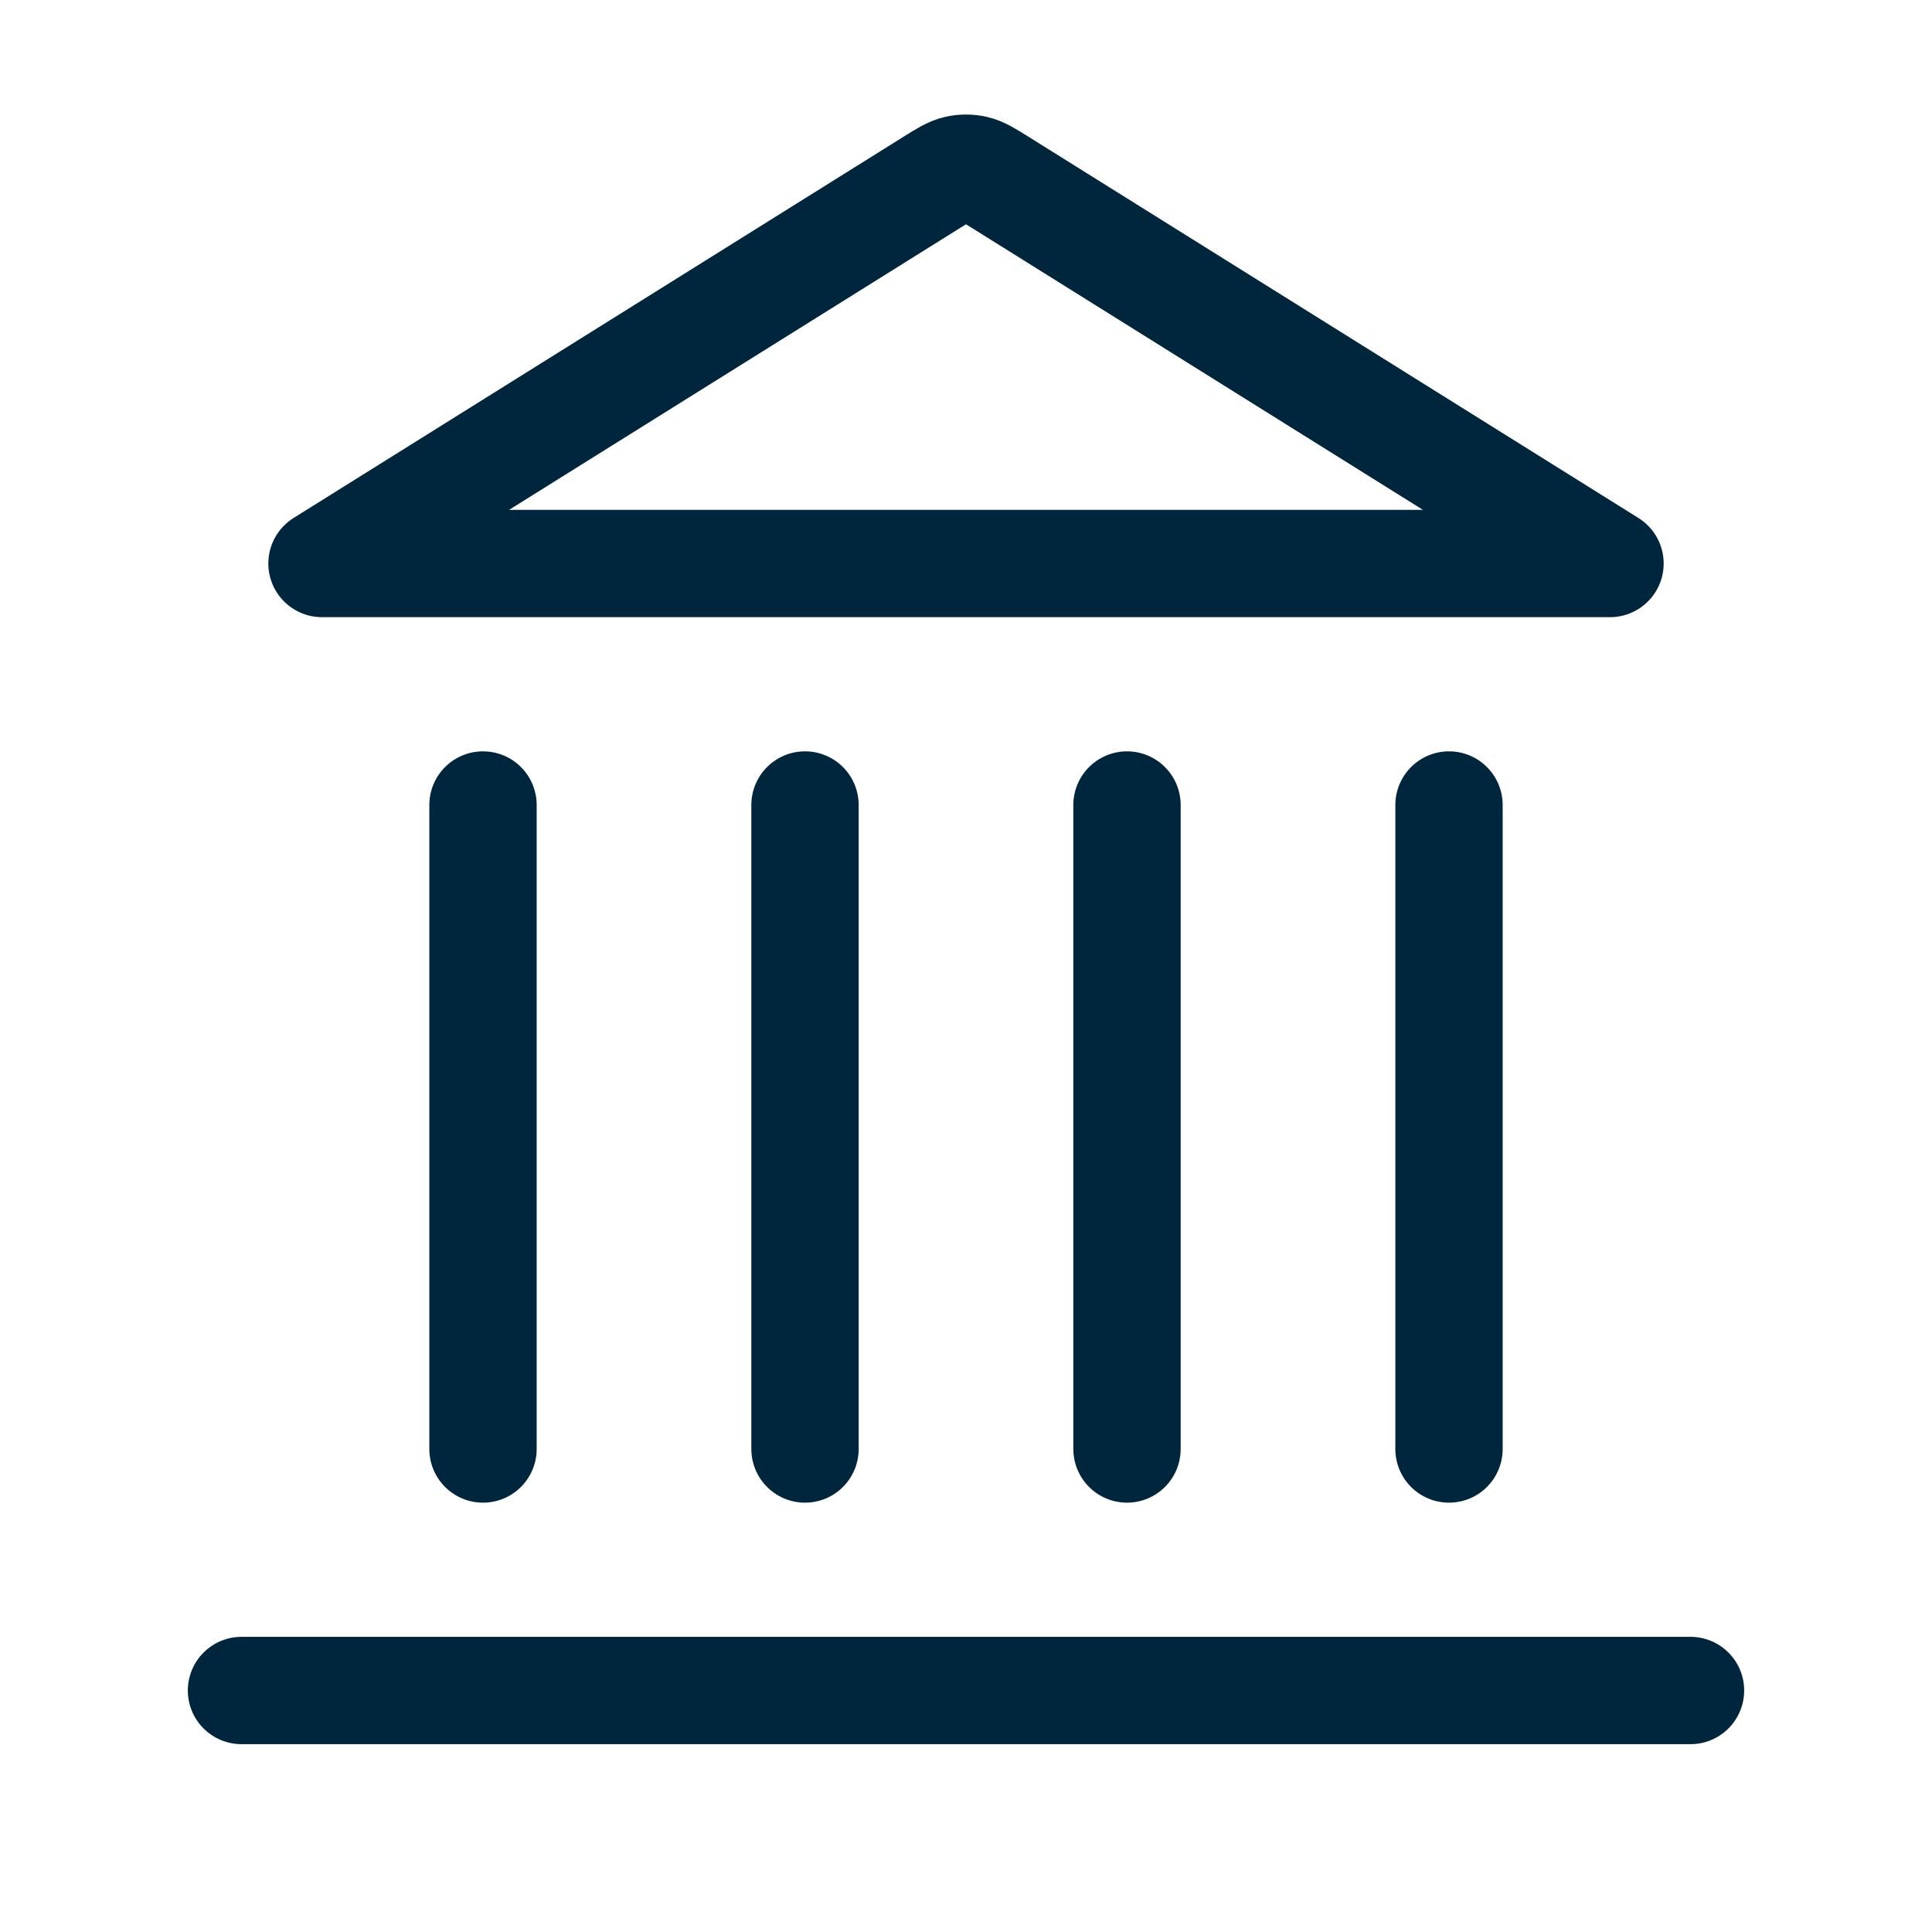
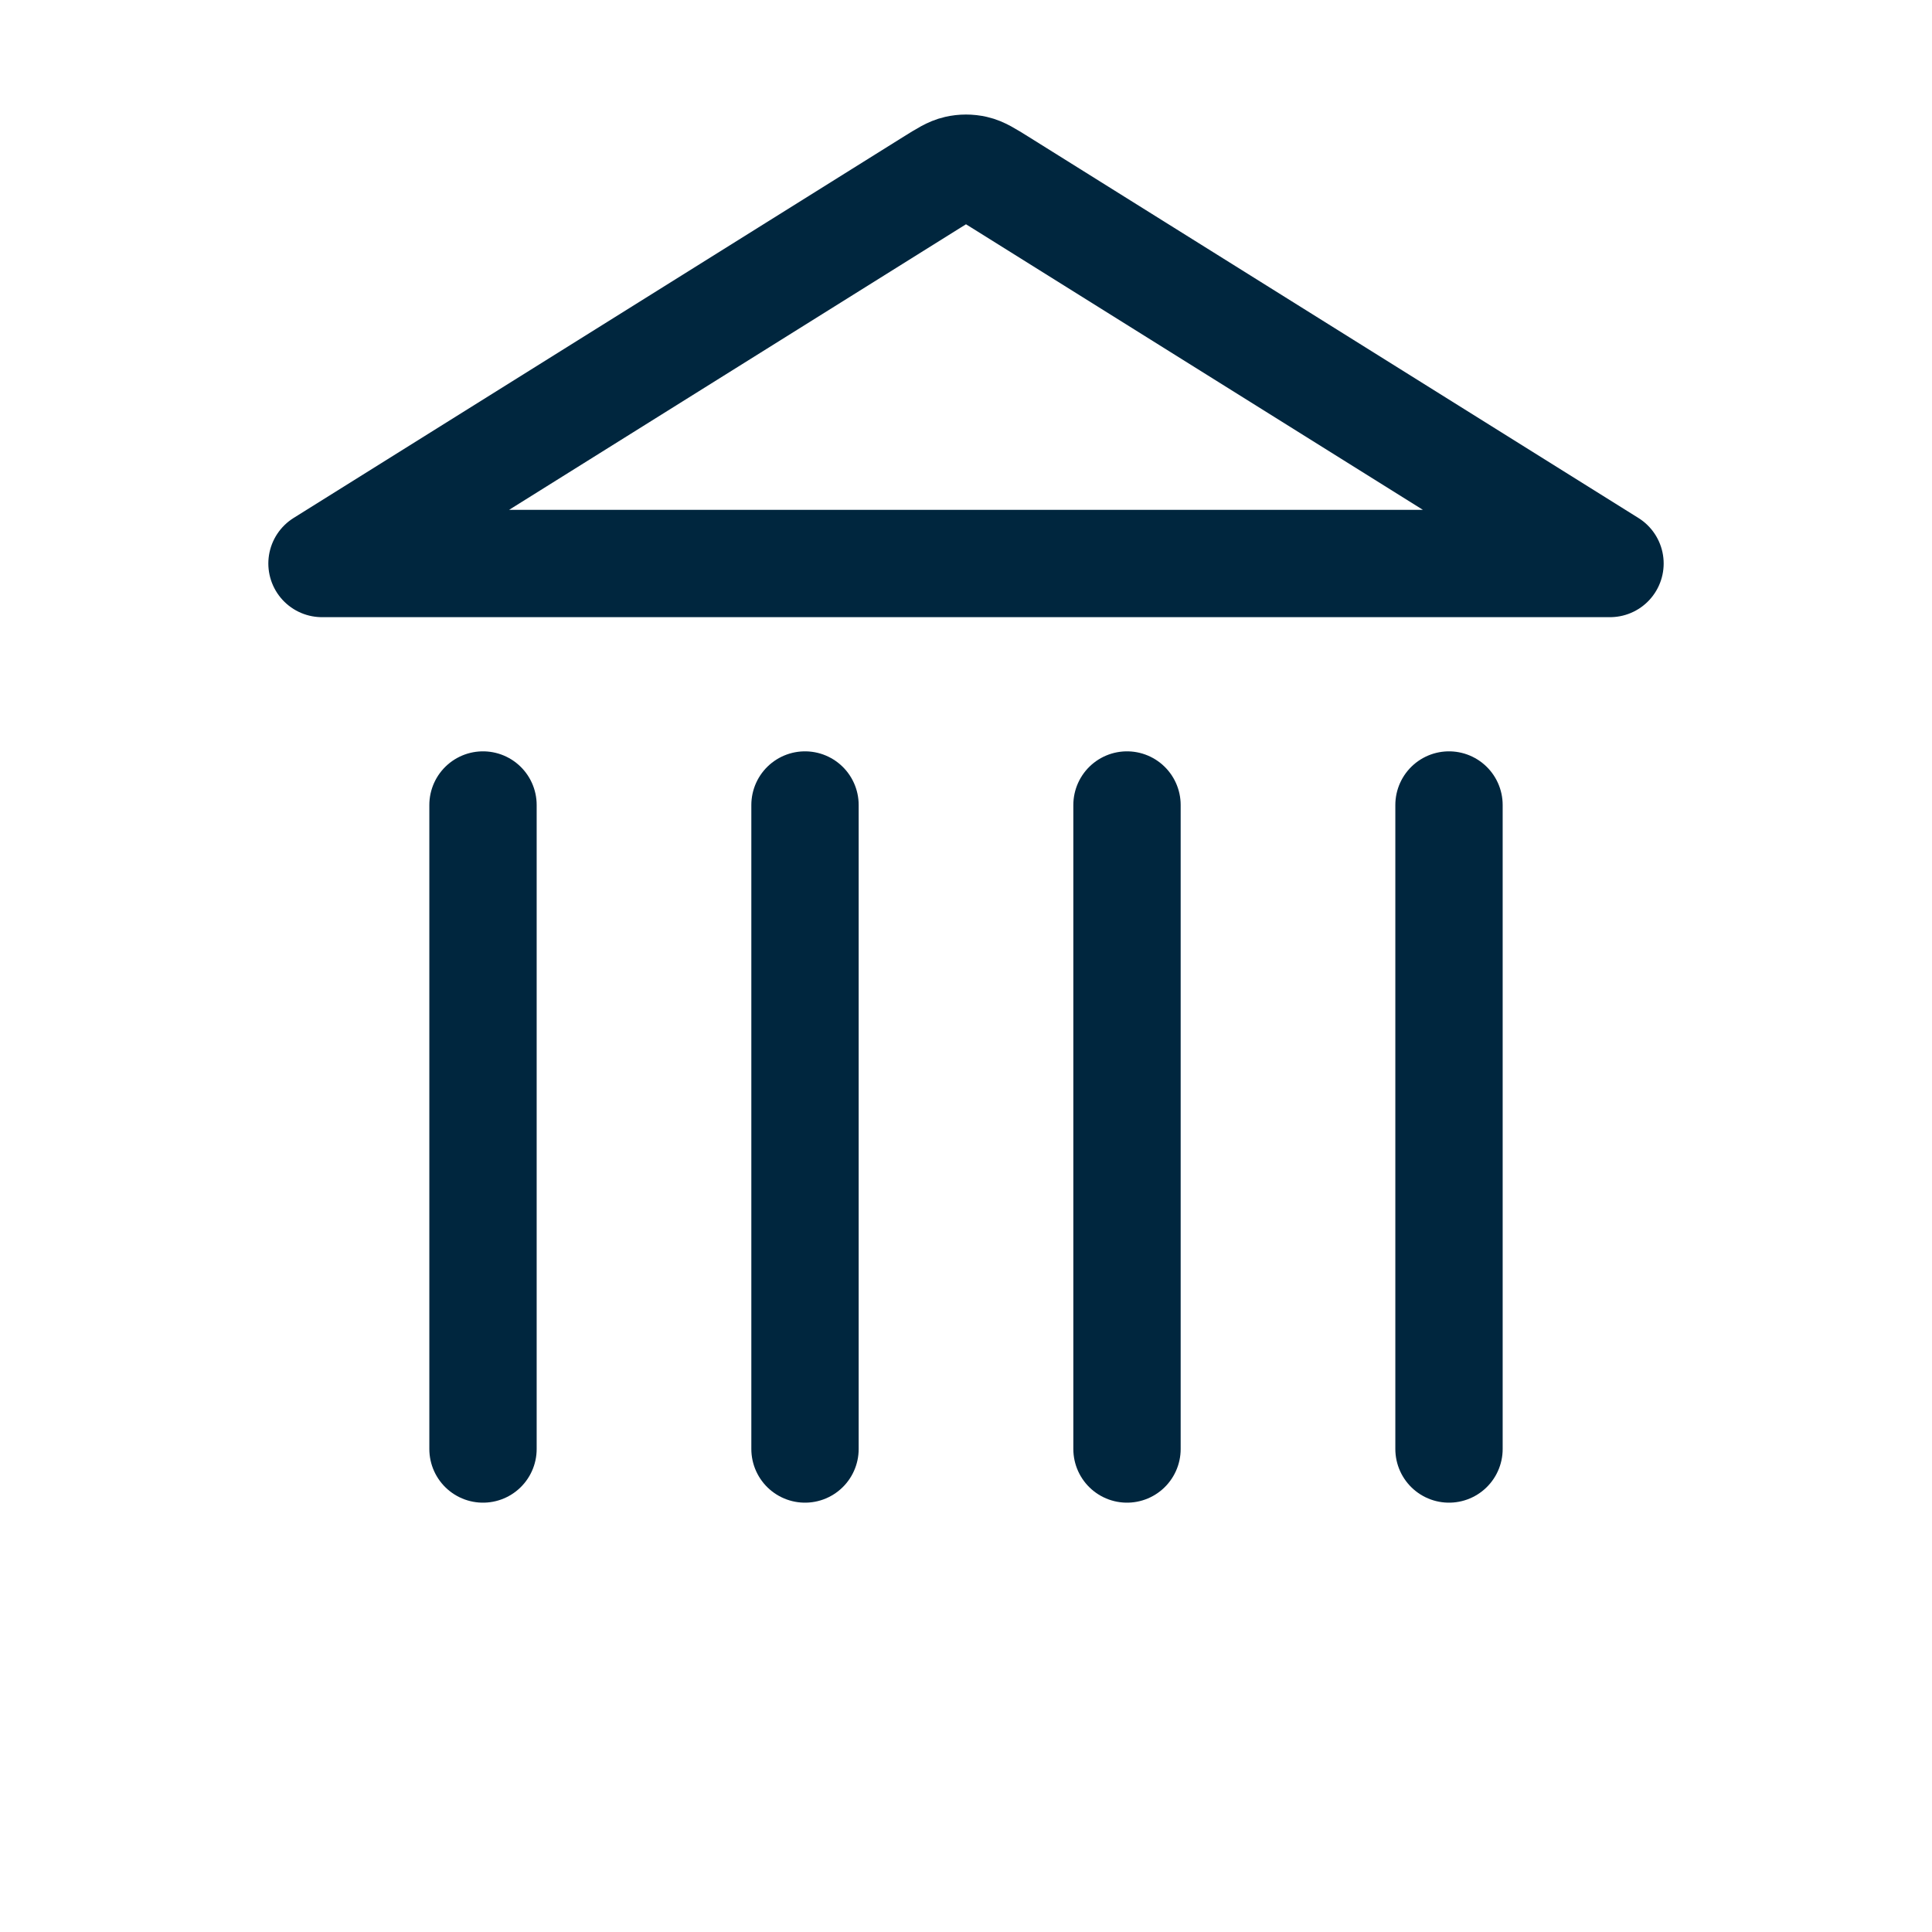
<svg xmlns="http://www.w3.org/2000/svg" width="36" height="36" viewBox="0 0 36 36" fill="none">
-   <path d="M4.5 31.5H31.5M9 27V15M15 27V15M21 27V15M27 27V15M30 10.5L18.636 3.397C18.405 3.253 18.29 3.181 18.166 3.153C18.057 3.128 17.943 3.128 17.834 3.153C17.71 3.181 17.595 3.253 17.364 3.397L6 10.5H30Z" stroke="#00263E" stroke-width="2" stroke-linecap="round" stroke-linejoin="round" />
+   <path d="M4.5 31.5M9 27V15M15 27V15M21 27V15M27 27V15M30 10.5L18.636 3.397C18.405 3.253 18.29 3.181 18.166 3.153C18.057 3.128 17.943 3.128 17.834 3.153C17.71 3.181 17.595 3.253 17.364 3.397L6 10.5H30Z" stroke="#00263E" stroke-width="2" stroke-linecap="round" stroke-linejoin="round" />
</svg>